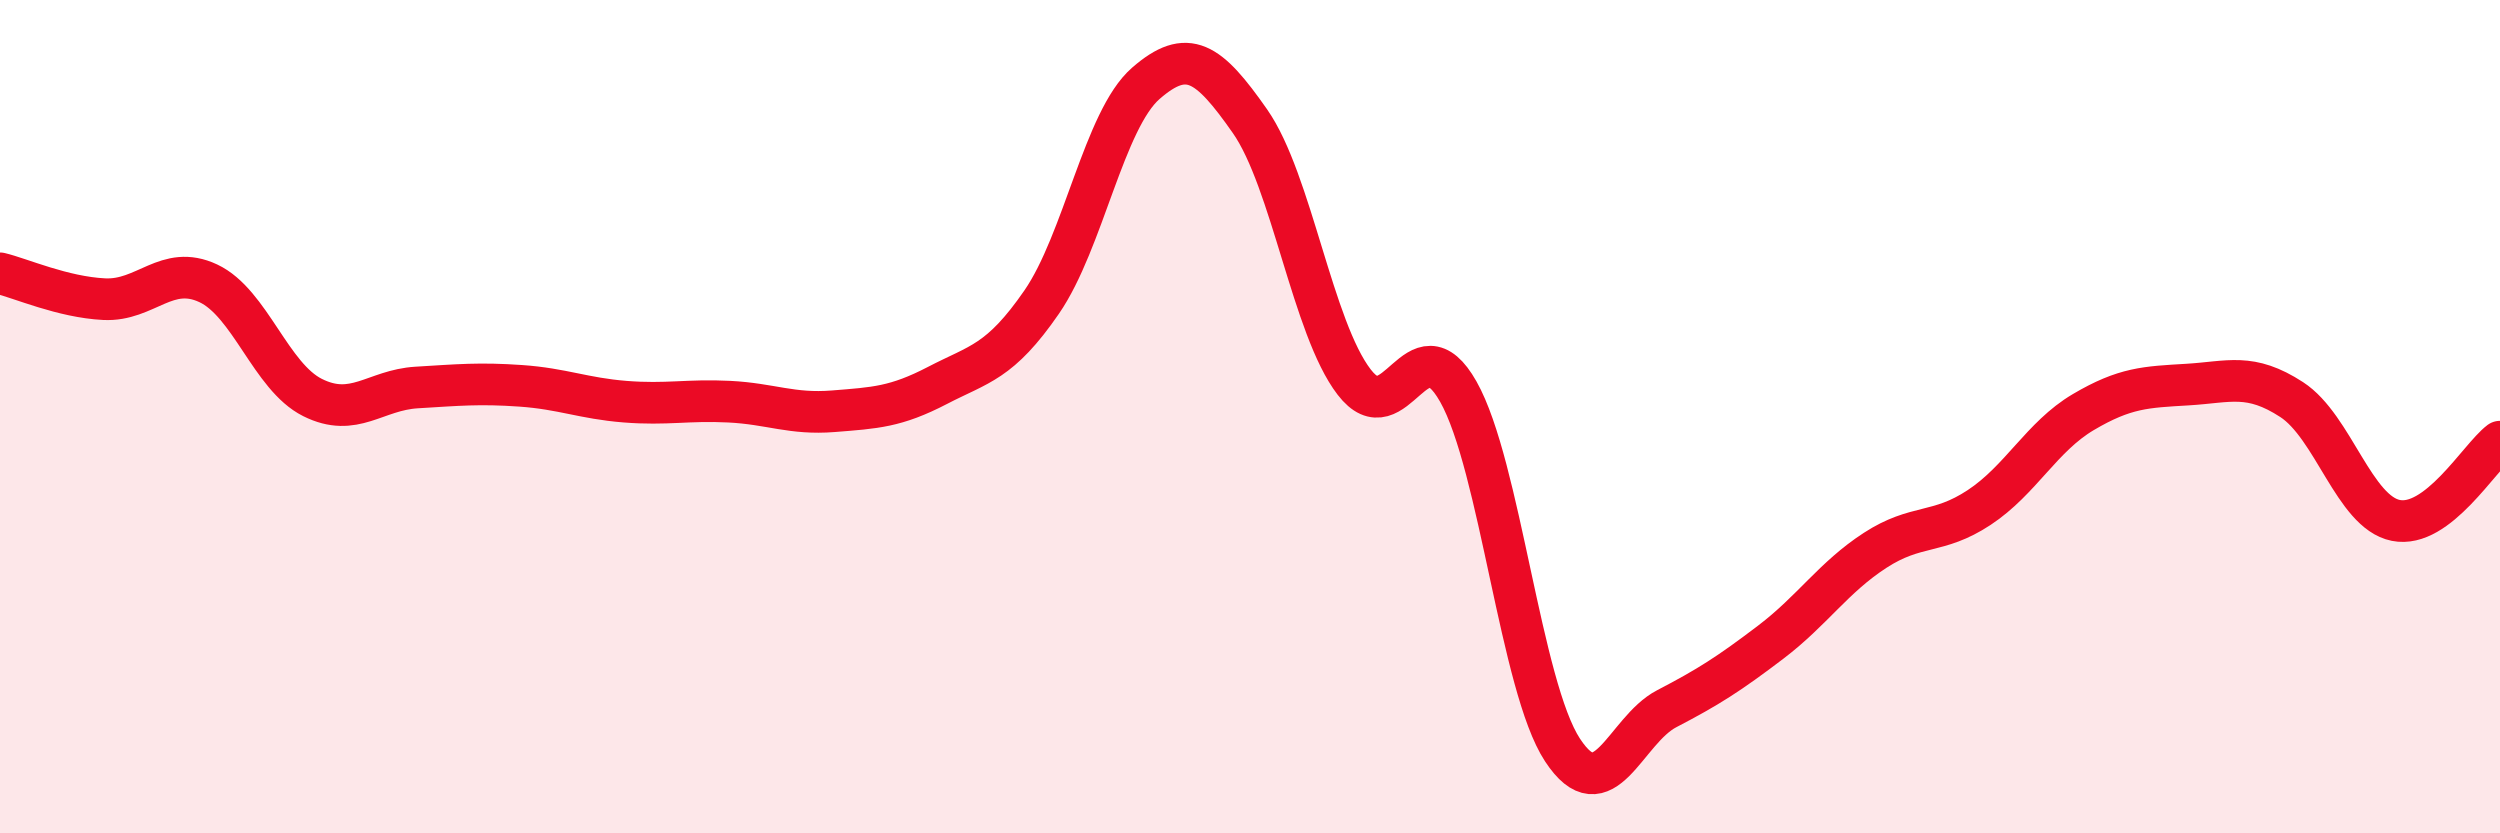
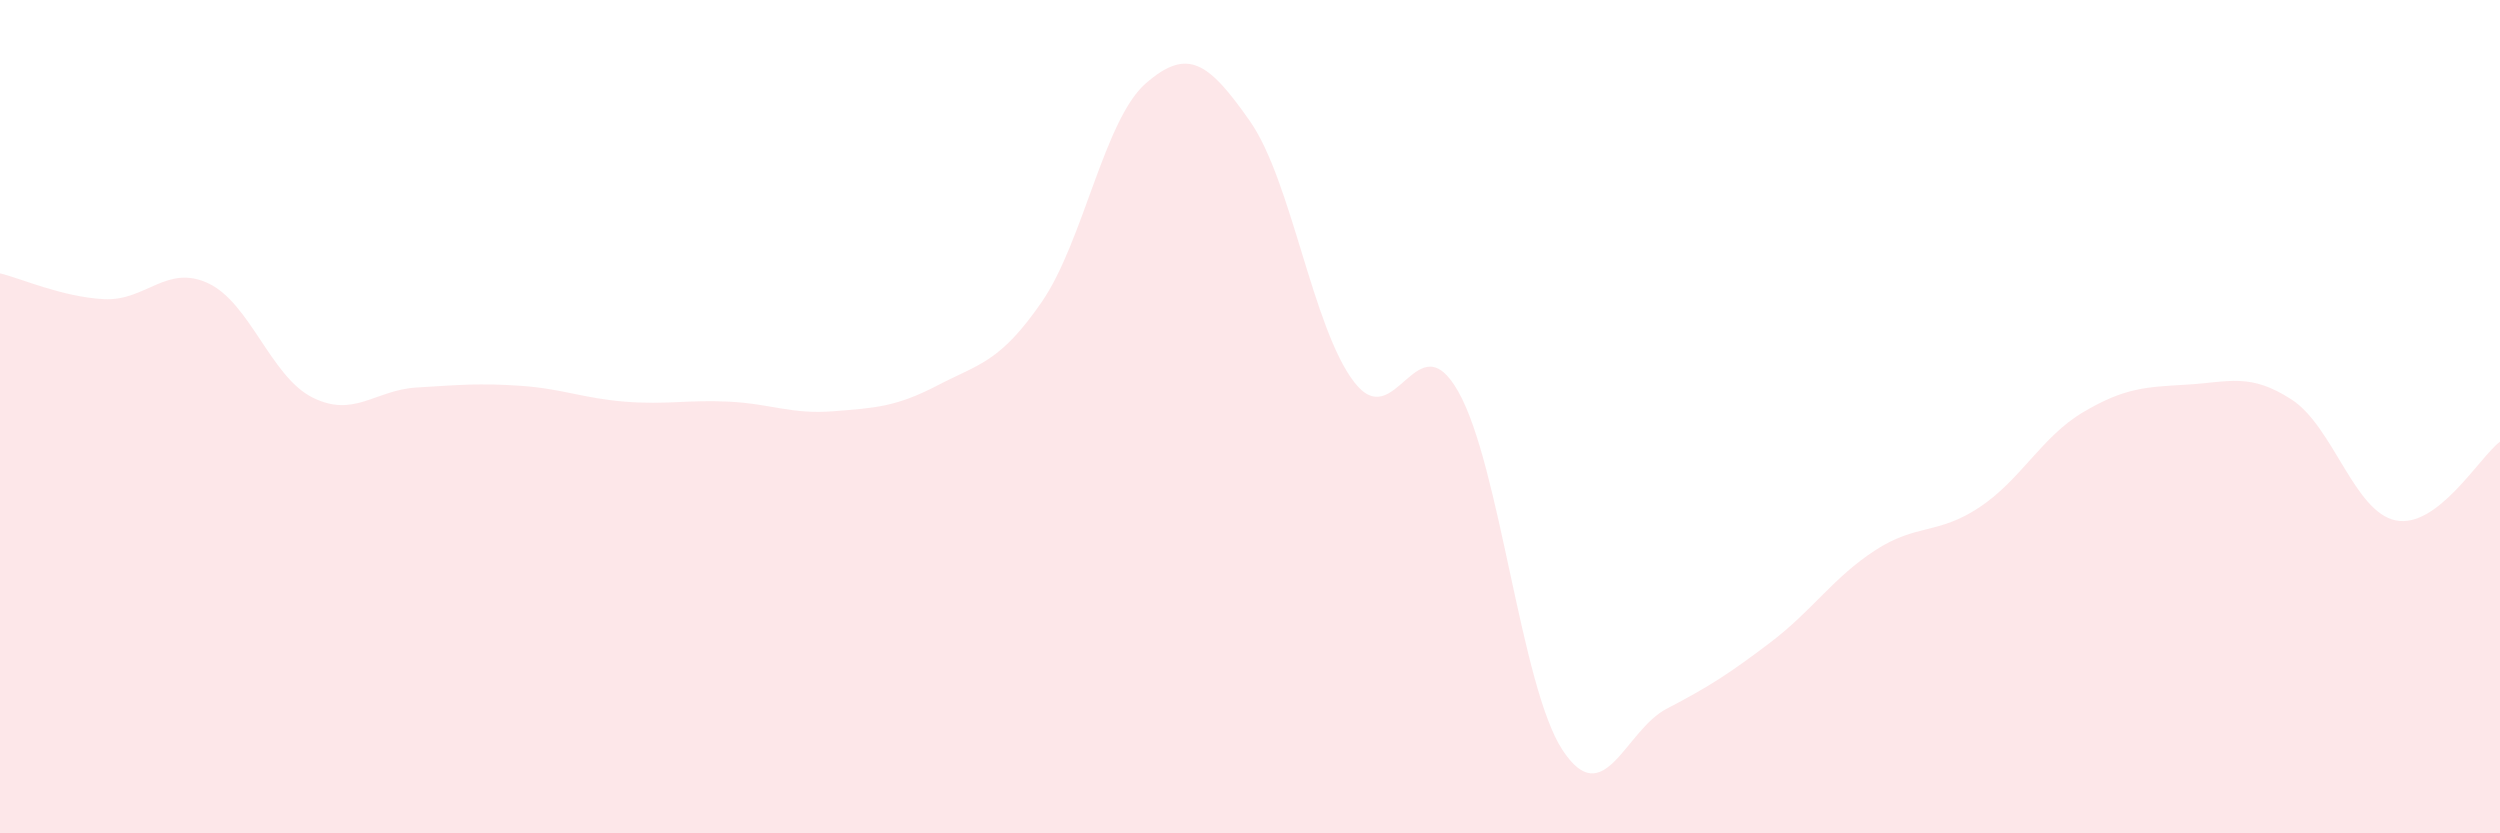
<svg xmlns="http://www.w3.org/2000/svg" width="60" height="20" viewBox="0 0 60 20">
  <path d="M 0,6.56 C 0.5,6.68 1.5,7.13 2.5,7.18 C 3.5,7.23 4,6.33 5,6.8 C 6,7.27 6.5,9.04 7.5,9.54 C 8.5,10.04 9,9.36 10,9.3 C 11,9.24 11.5,9.19 12.5,9.26 C 13.5,9.33 14,9.56 15,9.64 C 16,9.72 16.5,9.59 17.5,9.64 C 18.5,9.69 19,9.95 20,9.87 C 21,9.79 21.5,9.77 22.5,9.25 C 23.5,8.73 24,8.7 25,7.25 C 26,5.8 26.5,2.87 27.5,2 C 28.5,1.13 29,1.48 30,2.91 C 31,4.34 31.5,7.87 32.5,9.17 C 33.5,10.47 34,7.63 35,9.4 C 36,11.17 36.5,16.48 37.5,18 C 38.5,19.52 39,17.53 40,17.01 C 41,16.49 41.5,16.17 42.5,15.41 C 43.5,14.65 44,13.86 45,13.21 C 46,12.56 46.5,12.84 47.5,12.18 C 48.5,11.52 49,10.48 50,9.89 C 51,9.3 51.5,9.29 52.5,9.23 C 53.5,9.17 54,8.94 55,9.59 C 56,10.24 56.5,12.29 57.5,12.49 C 58.5,12.69 59.5,10.98 60,10.6L60 20L0 20Z" fill="#EB0A25" opacity="0.1" stroke-linecap="round" stroke-linejoin="round" />
-   <path d="M 0,6.56 C 0.5,6.68 1.5,7.13 2.5,7.18 C 3.5,7.23 4,6.33 5,6.8 C 6,7.27 6.5,9.04 7.5,9.54 C 8.5,10.04 9,9.36 10,9.3 C 11,9.24 11.5,9.19 12.5,9.26 C 13.5,9.33 14,9.56 15,9.64 C 16,9.72 16.5,9.59 17.5,9.64 C 18.5,9.69 19,9.95 20,9.87 C 21,9.79 21.5,9.77 22.5,9.25 C 23.5,8.73 24,8.7 25,7.25 C 26,5.8 26.5,2.87 27.5,2 C 28.5,1.13 29,1.48 30,2.91 C 31,4.34 31.5,7.87 32.5,9.17 C 33.5,10.47 34,7.63 35,9.4 C 36,11.17 36.5,16.48 37.5,18 C 38.5,19.52 39,17.53 40,17.01 C 41,16.49 41.5,16.17 42.5,15.41 C 43.5,14.65 44,13.86 45,13.21 C 46,12.56 46.5,12.84 47.5,12.18 C 48.5,11.52 49,10.48 50,9.89 C 51,9.3 51.5,9.29 52.5,9.23 C 53.5,9.17 54,8.94 55,9.59 C 56,10.24 56.5,12.29 57.5,12.49 C 58.5,12.69 59.5,10.98 60,10.6" stroke="#EB0A25" stroke-width="1" fill="none" stroke-linecap="round" stroke-linejoin="round" />
</svg>